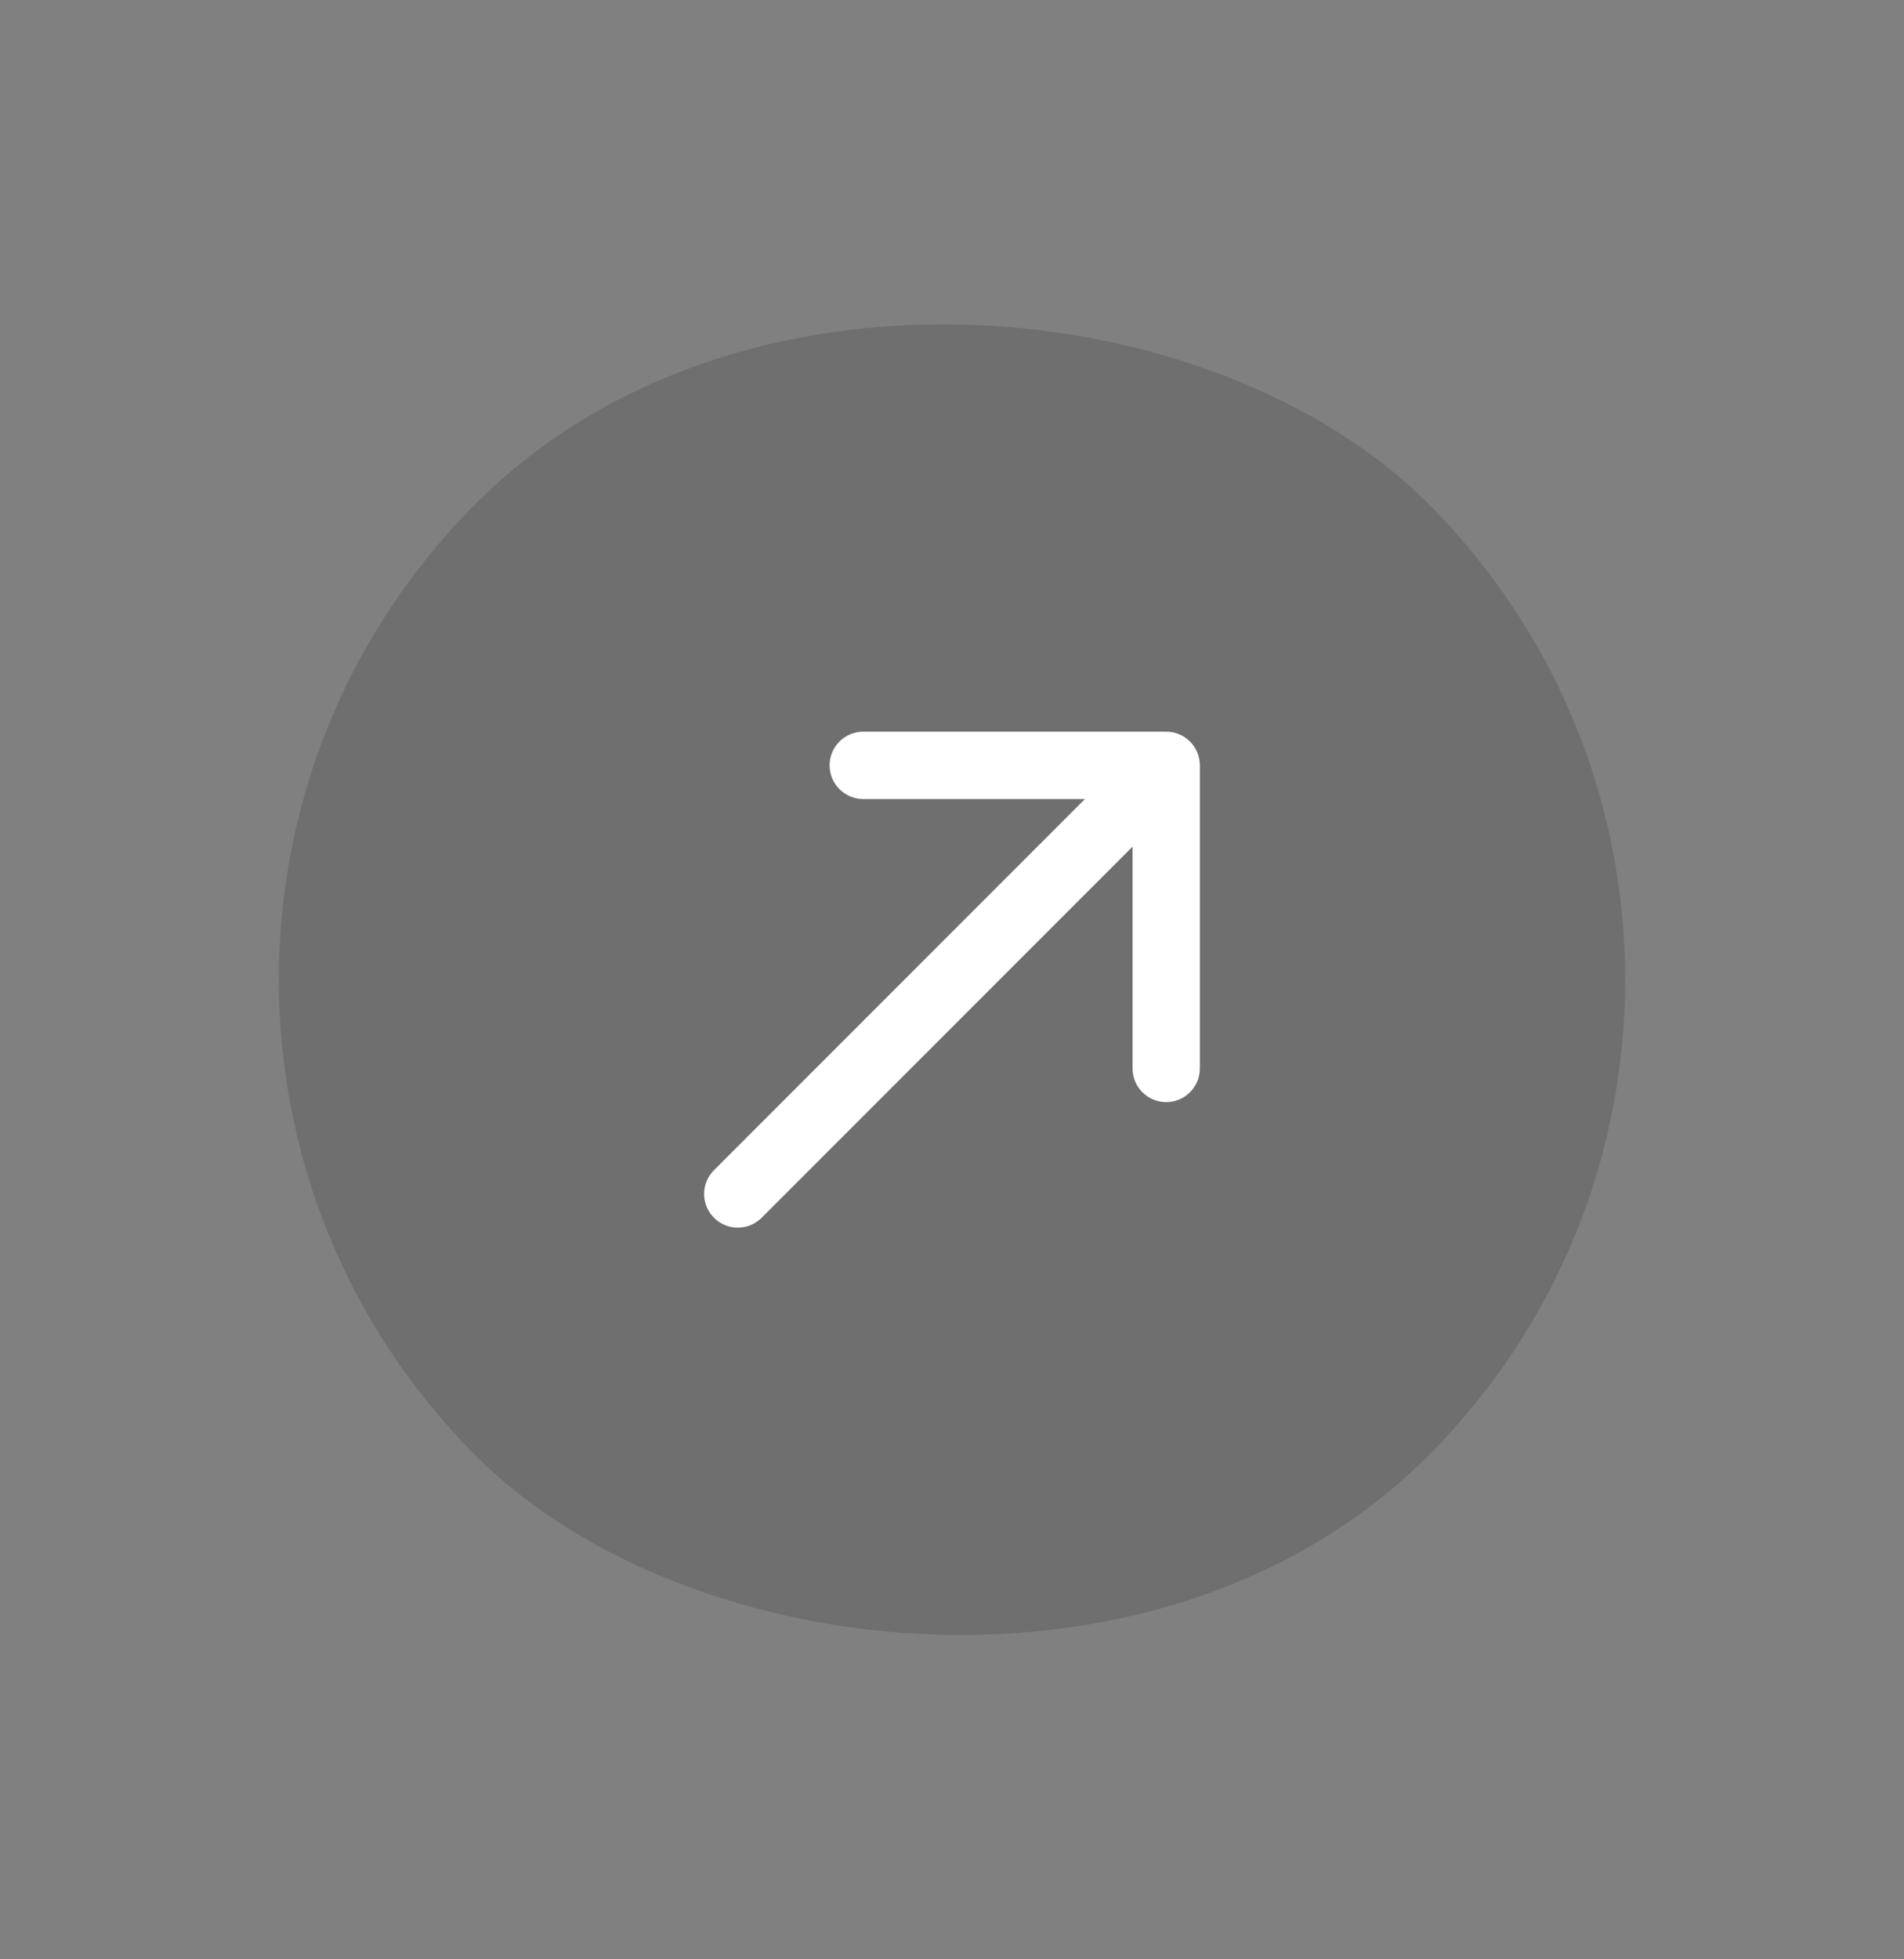
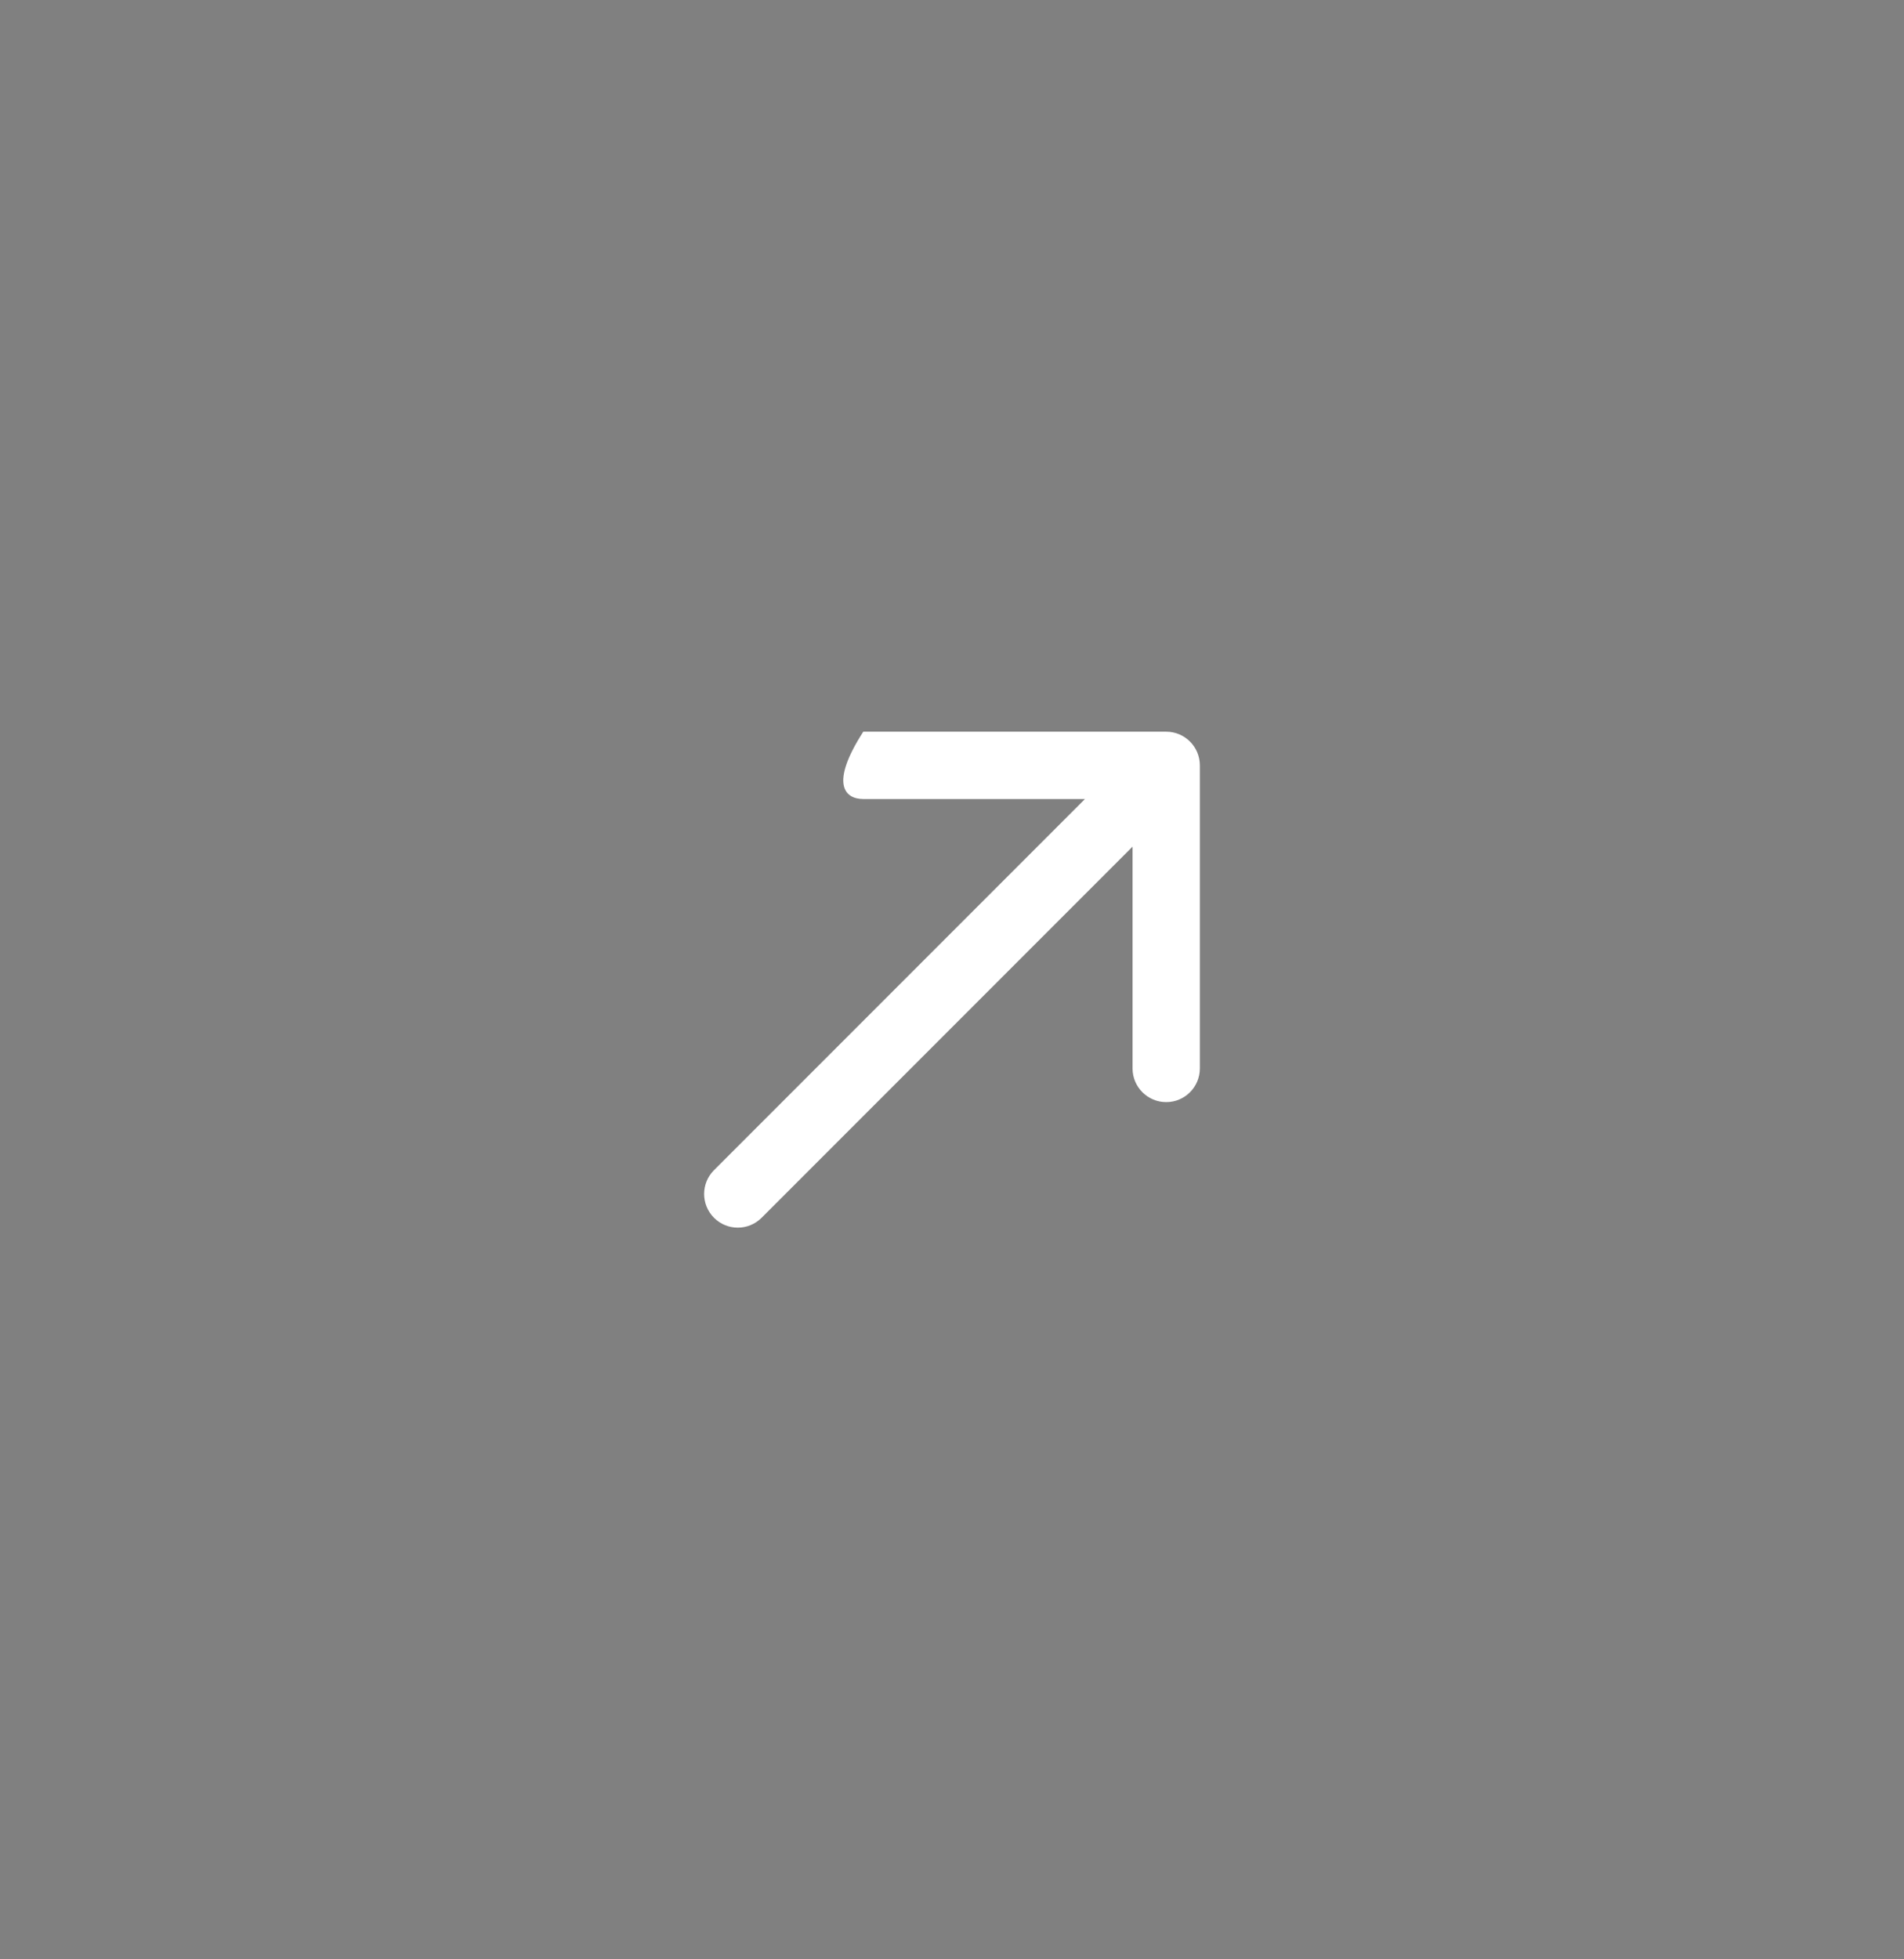
<svg xmlns="http://www.w3.org/2000/svg" width="35" height="36" viewBox="0 0 35 36" fill="none">
  <rect x="0" y="0" width="35" height="36" fill="#808080" stroke="none" />
-   <rect y="18" width="24.749" height="24.749" rx="12.374" transform="rotate(-45 0 18)" fill="#575757" fill-opacity="0.4" />
-   <path d="M13.125 21.5C12.883 21.742 12.883 22.133 13.125 22.375C13.367 22.617 13.758 22.617 14 22.375L13.125 21.5ZM22.056 14.062C22.056 13.721 21.779 13.444 21.438 13.444L15.869 13.444C15.527 13.444 15.25 13.721 15.25 14.062C15.25 14.404 15.527 14.681 15.869 14.681L20.819 14.681L20.819 19.631C20.819 19.973 21.096 20.25 21.438 20.25C21.779 20.25 22.056 19.973 22.056 19.631L22.056 14.062ZM14 22.375L21.875 14.5L21 13.625L13.125 21.5L14 22.375Z" fill="white" />
+   <path d="M13.125 21.5C12.883 21.742 12.883 22.133 13.125 22.375C13.367 22.617 13.758 22.617 14 22.375L13.125 21.5ZM22.056 14.062C22.056 13.721 21.779 13.444 21.438 13.444L15.869 13.444C15.25 14.404 15.527 14.681 15.869 14.681L20.819 14.681L20.819 19.631C20.819 19.973 21.096 20.25 21.438 20.25C21.779 20.25 22.056 19.973 22.056 19.631L22.056 14.062ZM14 22.375L21.875 14.5L21 13.625L13.125 21.5L14 22.375Z" fill="white" />
</svg>